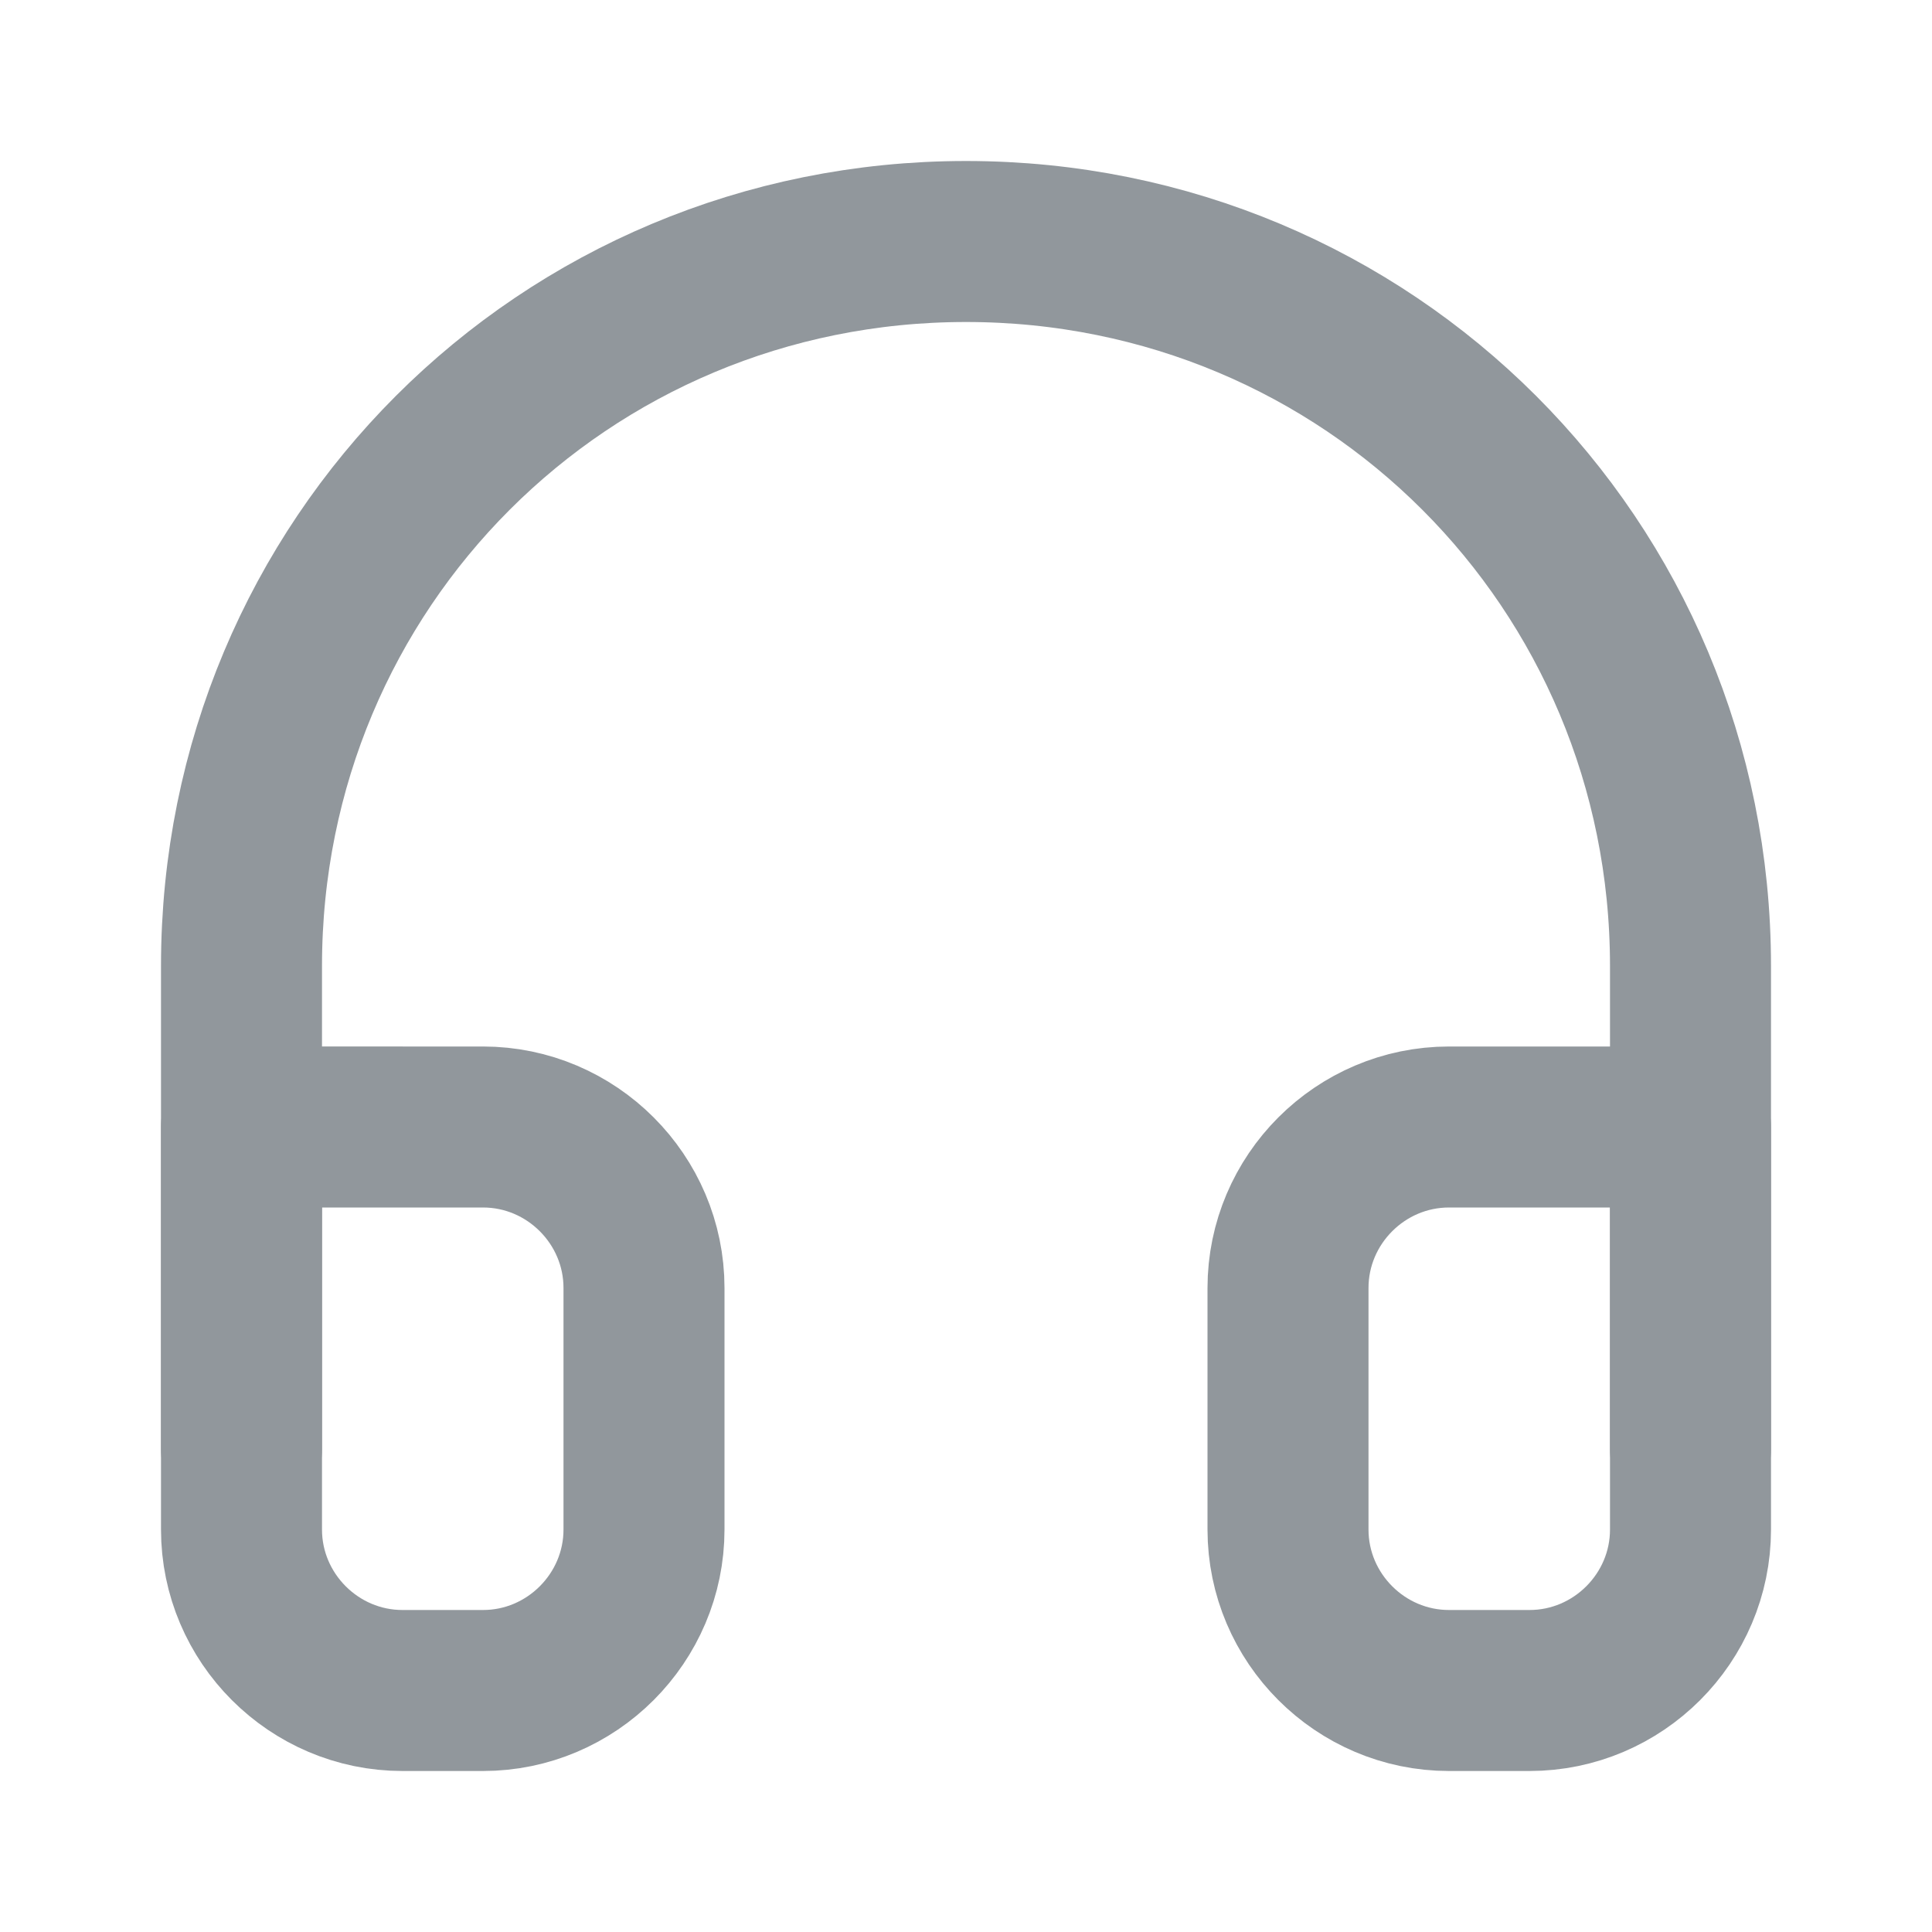
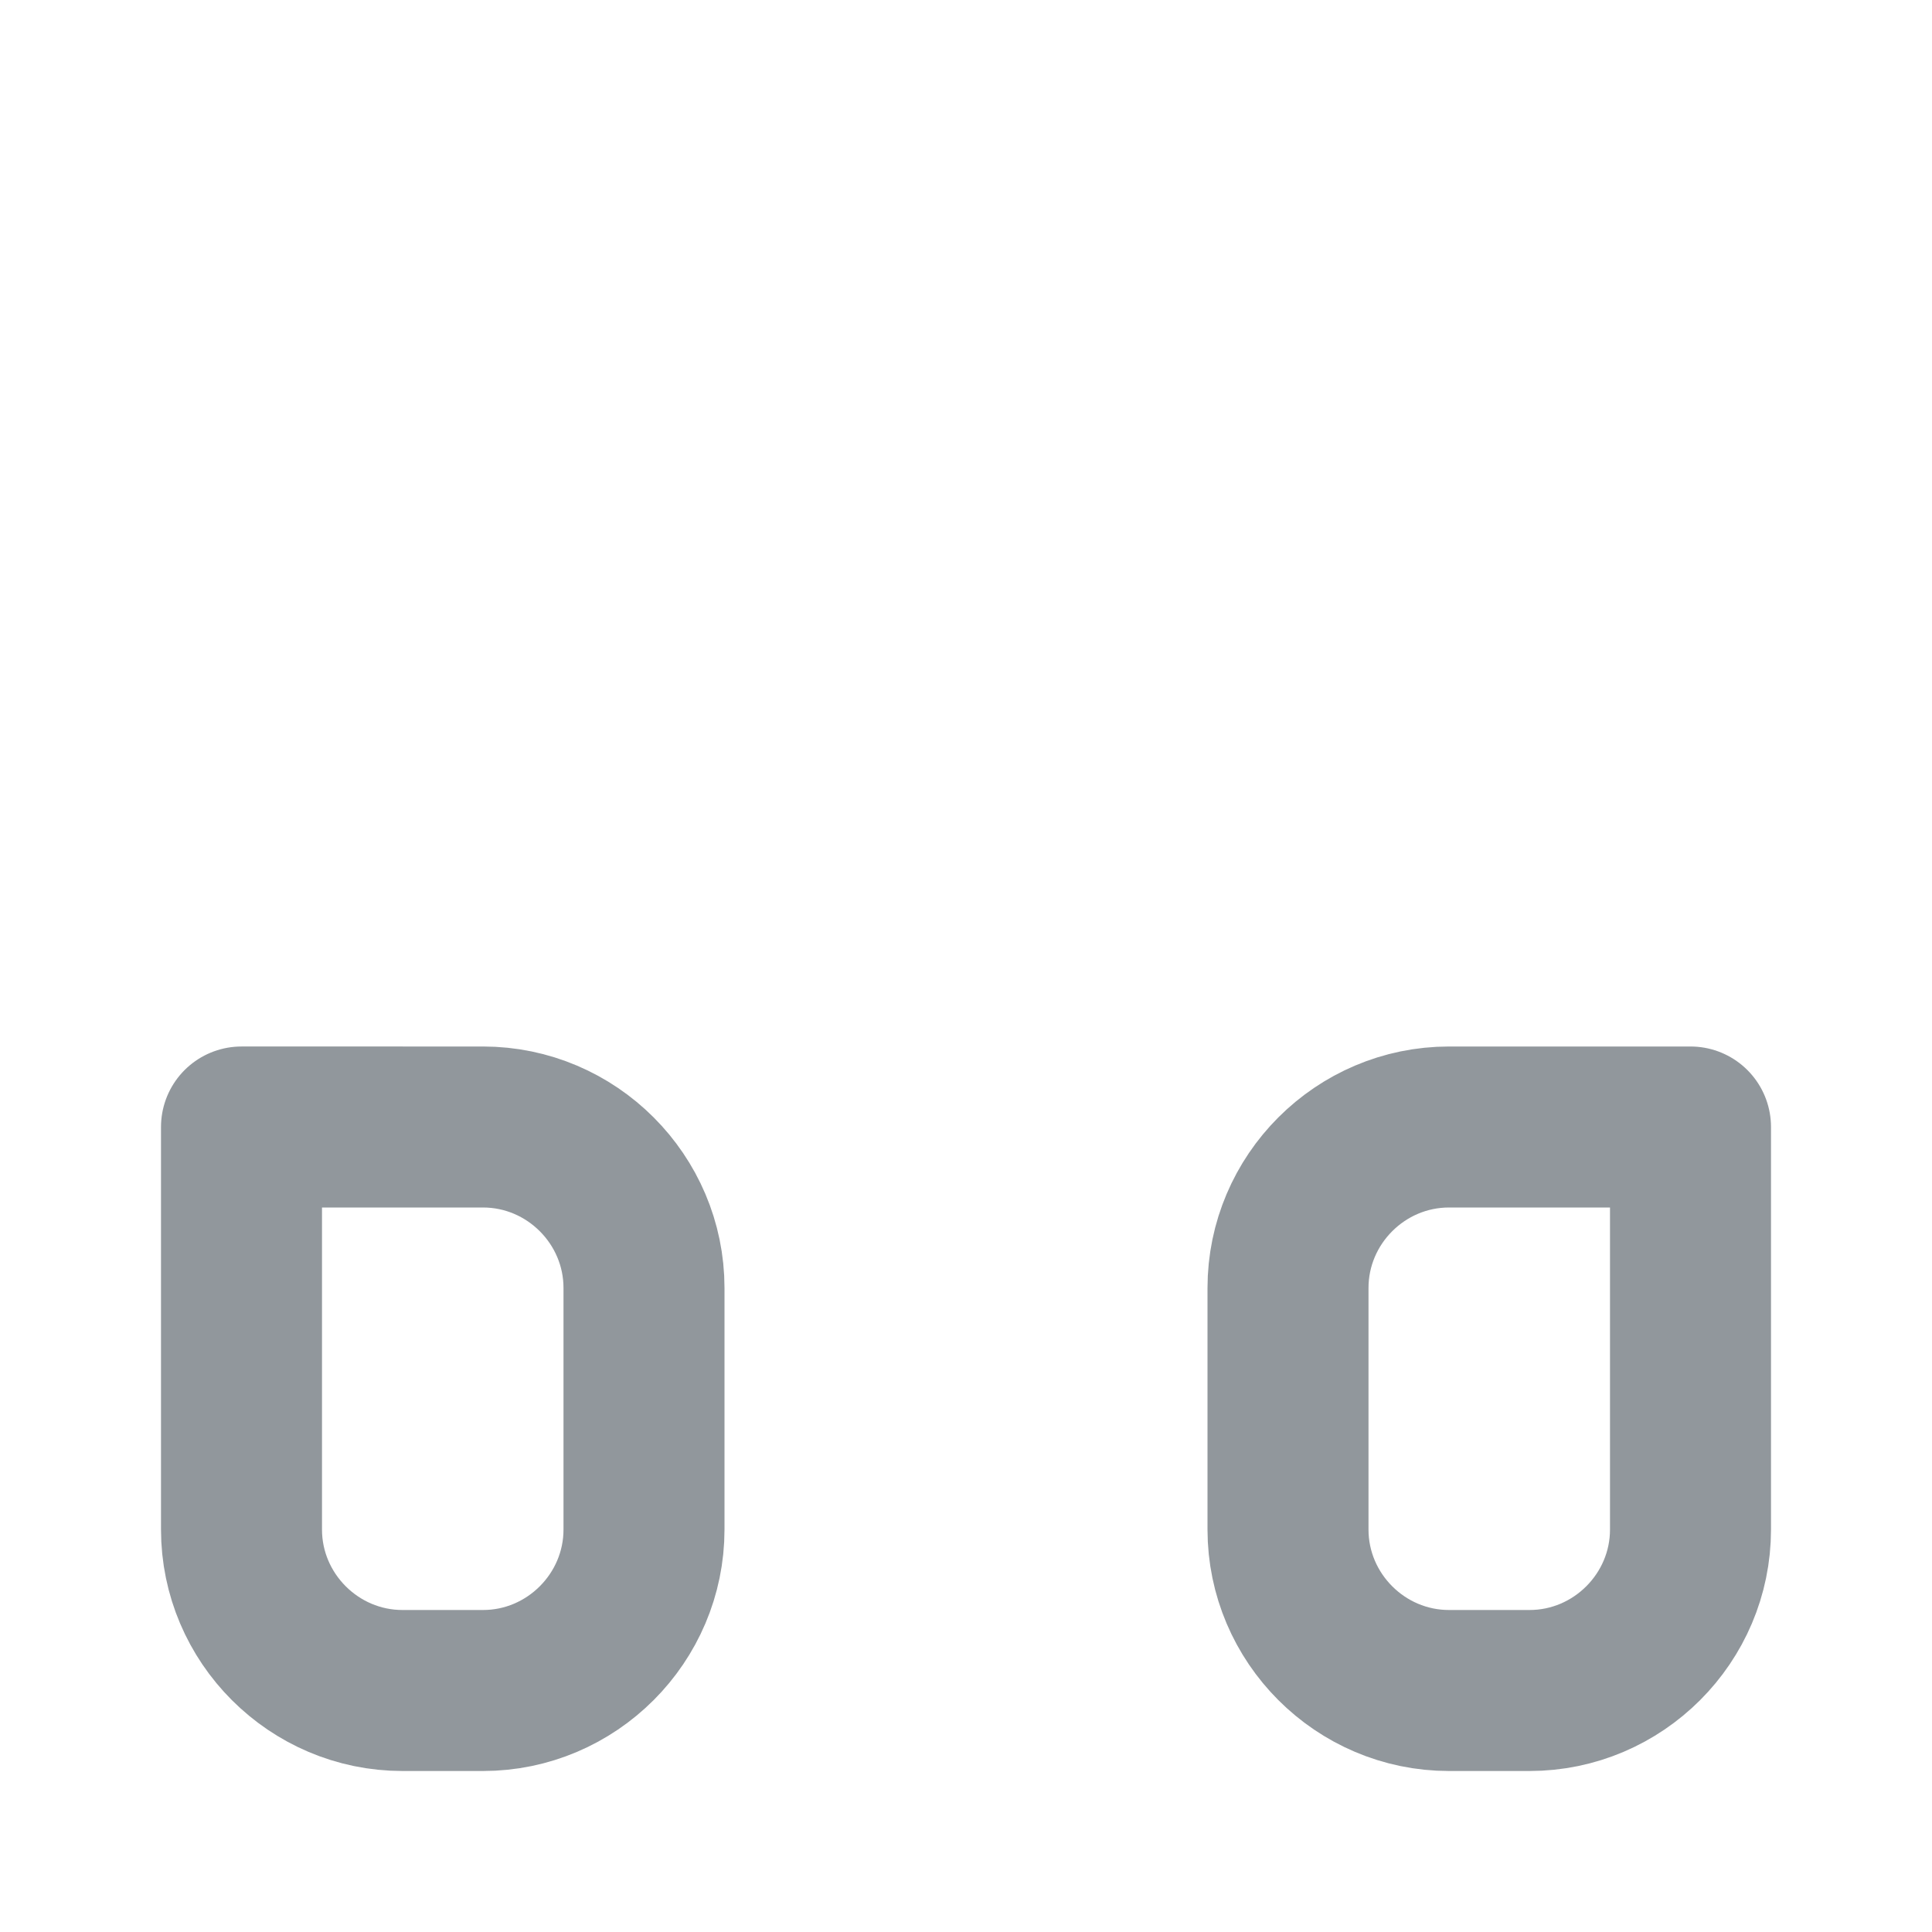
<svg xmlns="http://www.w3.org/2000/svg" version="1.1" id="Ebene_1" x="0px" y="0px" viewBox="0 0 24 24" style="enable-background:new 0 0 24 24;" xml:space="preserve">
  <style type="text/css">
	.st0{fill:none;stroke:#91979C;stroke-width:2;stroke-linecap:round;stroke-linejoin:round;}
</style>
-   <path class="st0" d="M3,18v-6c0-5,4-9,9-9s9,4,9,9v6" />
  <path class="st0" d="M21,19c0,1.1-0.9,2-2,2h-1c-1.1,0-2-0.9-2-2v-3c0-1.1,0.9-2,2-2h3V19z M3,19c0,1.1,0.9,2,2,2h1c1.1,0,2-0.9,2-2  v-3c0-1.1-0.9-2-2-2H3V19z" />
</svg>